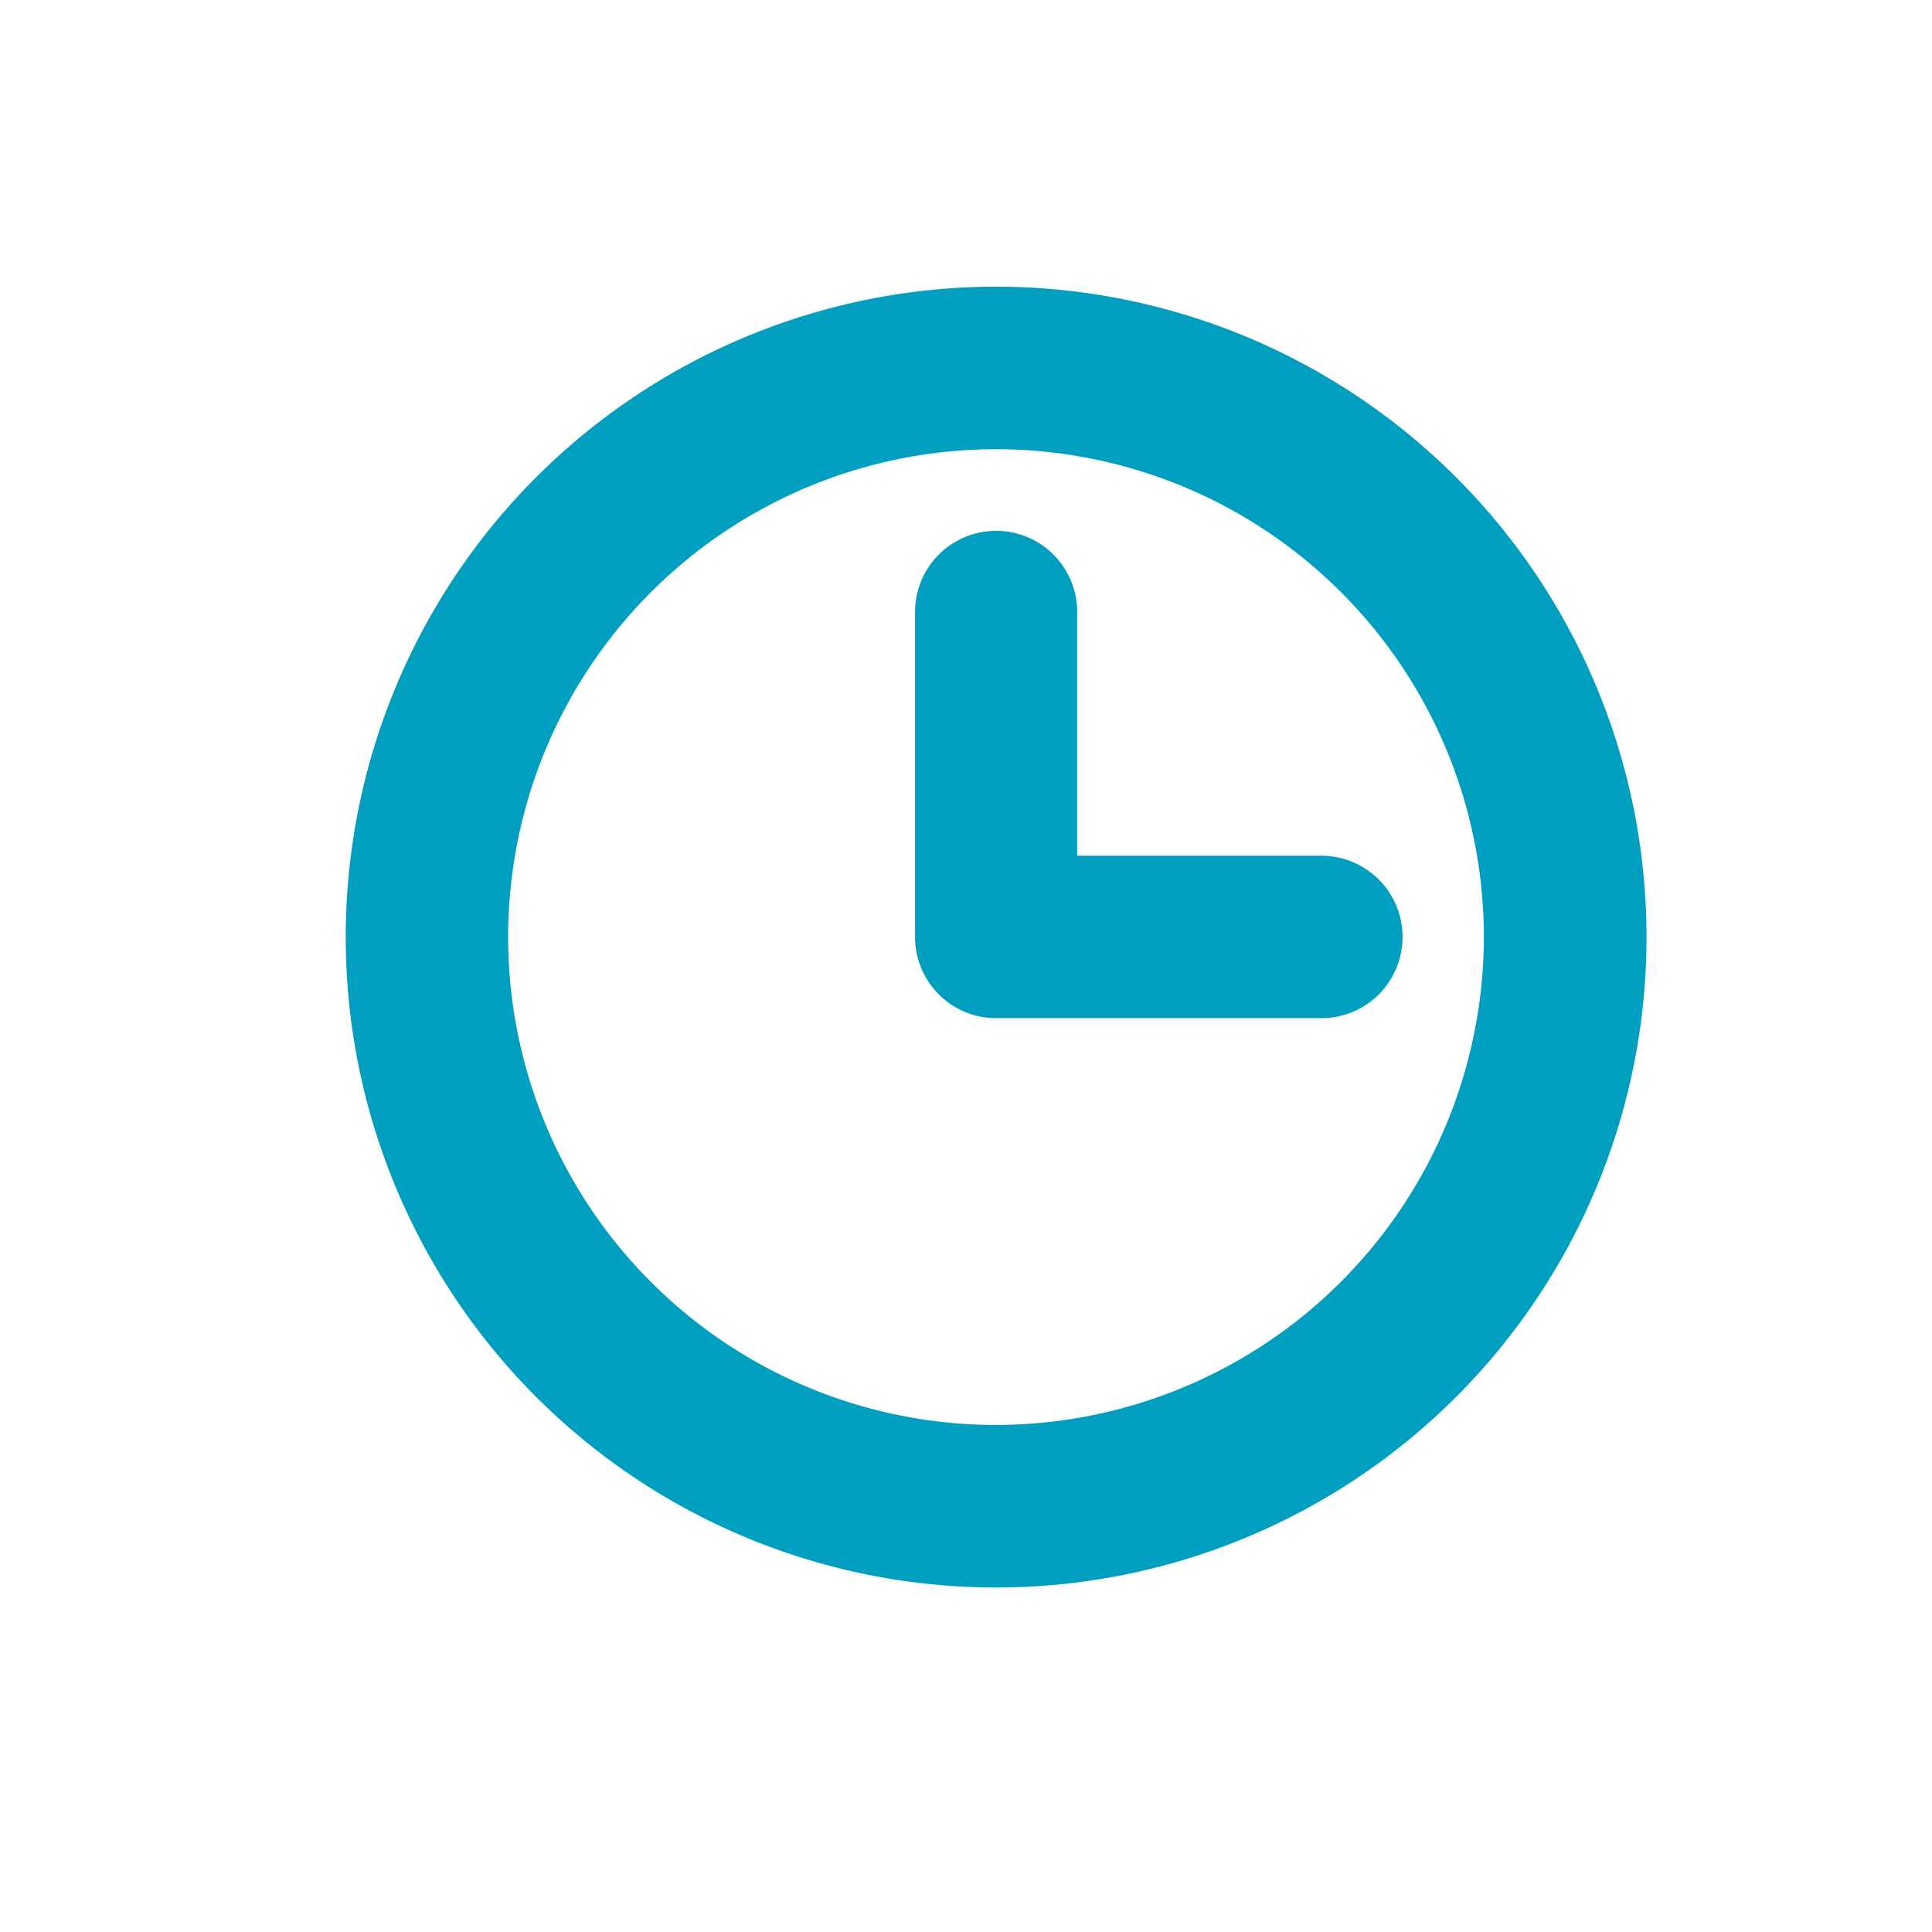
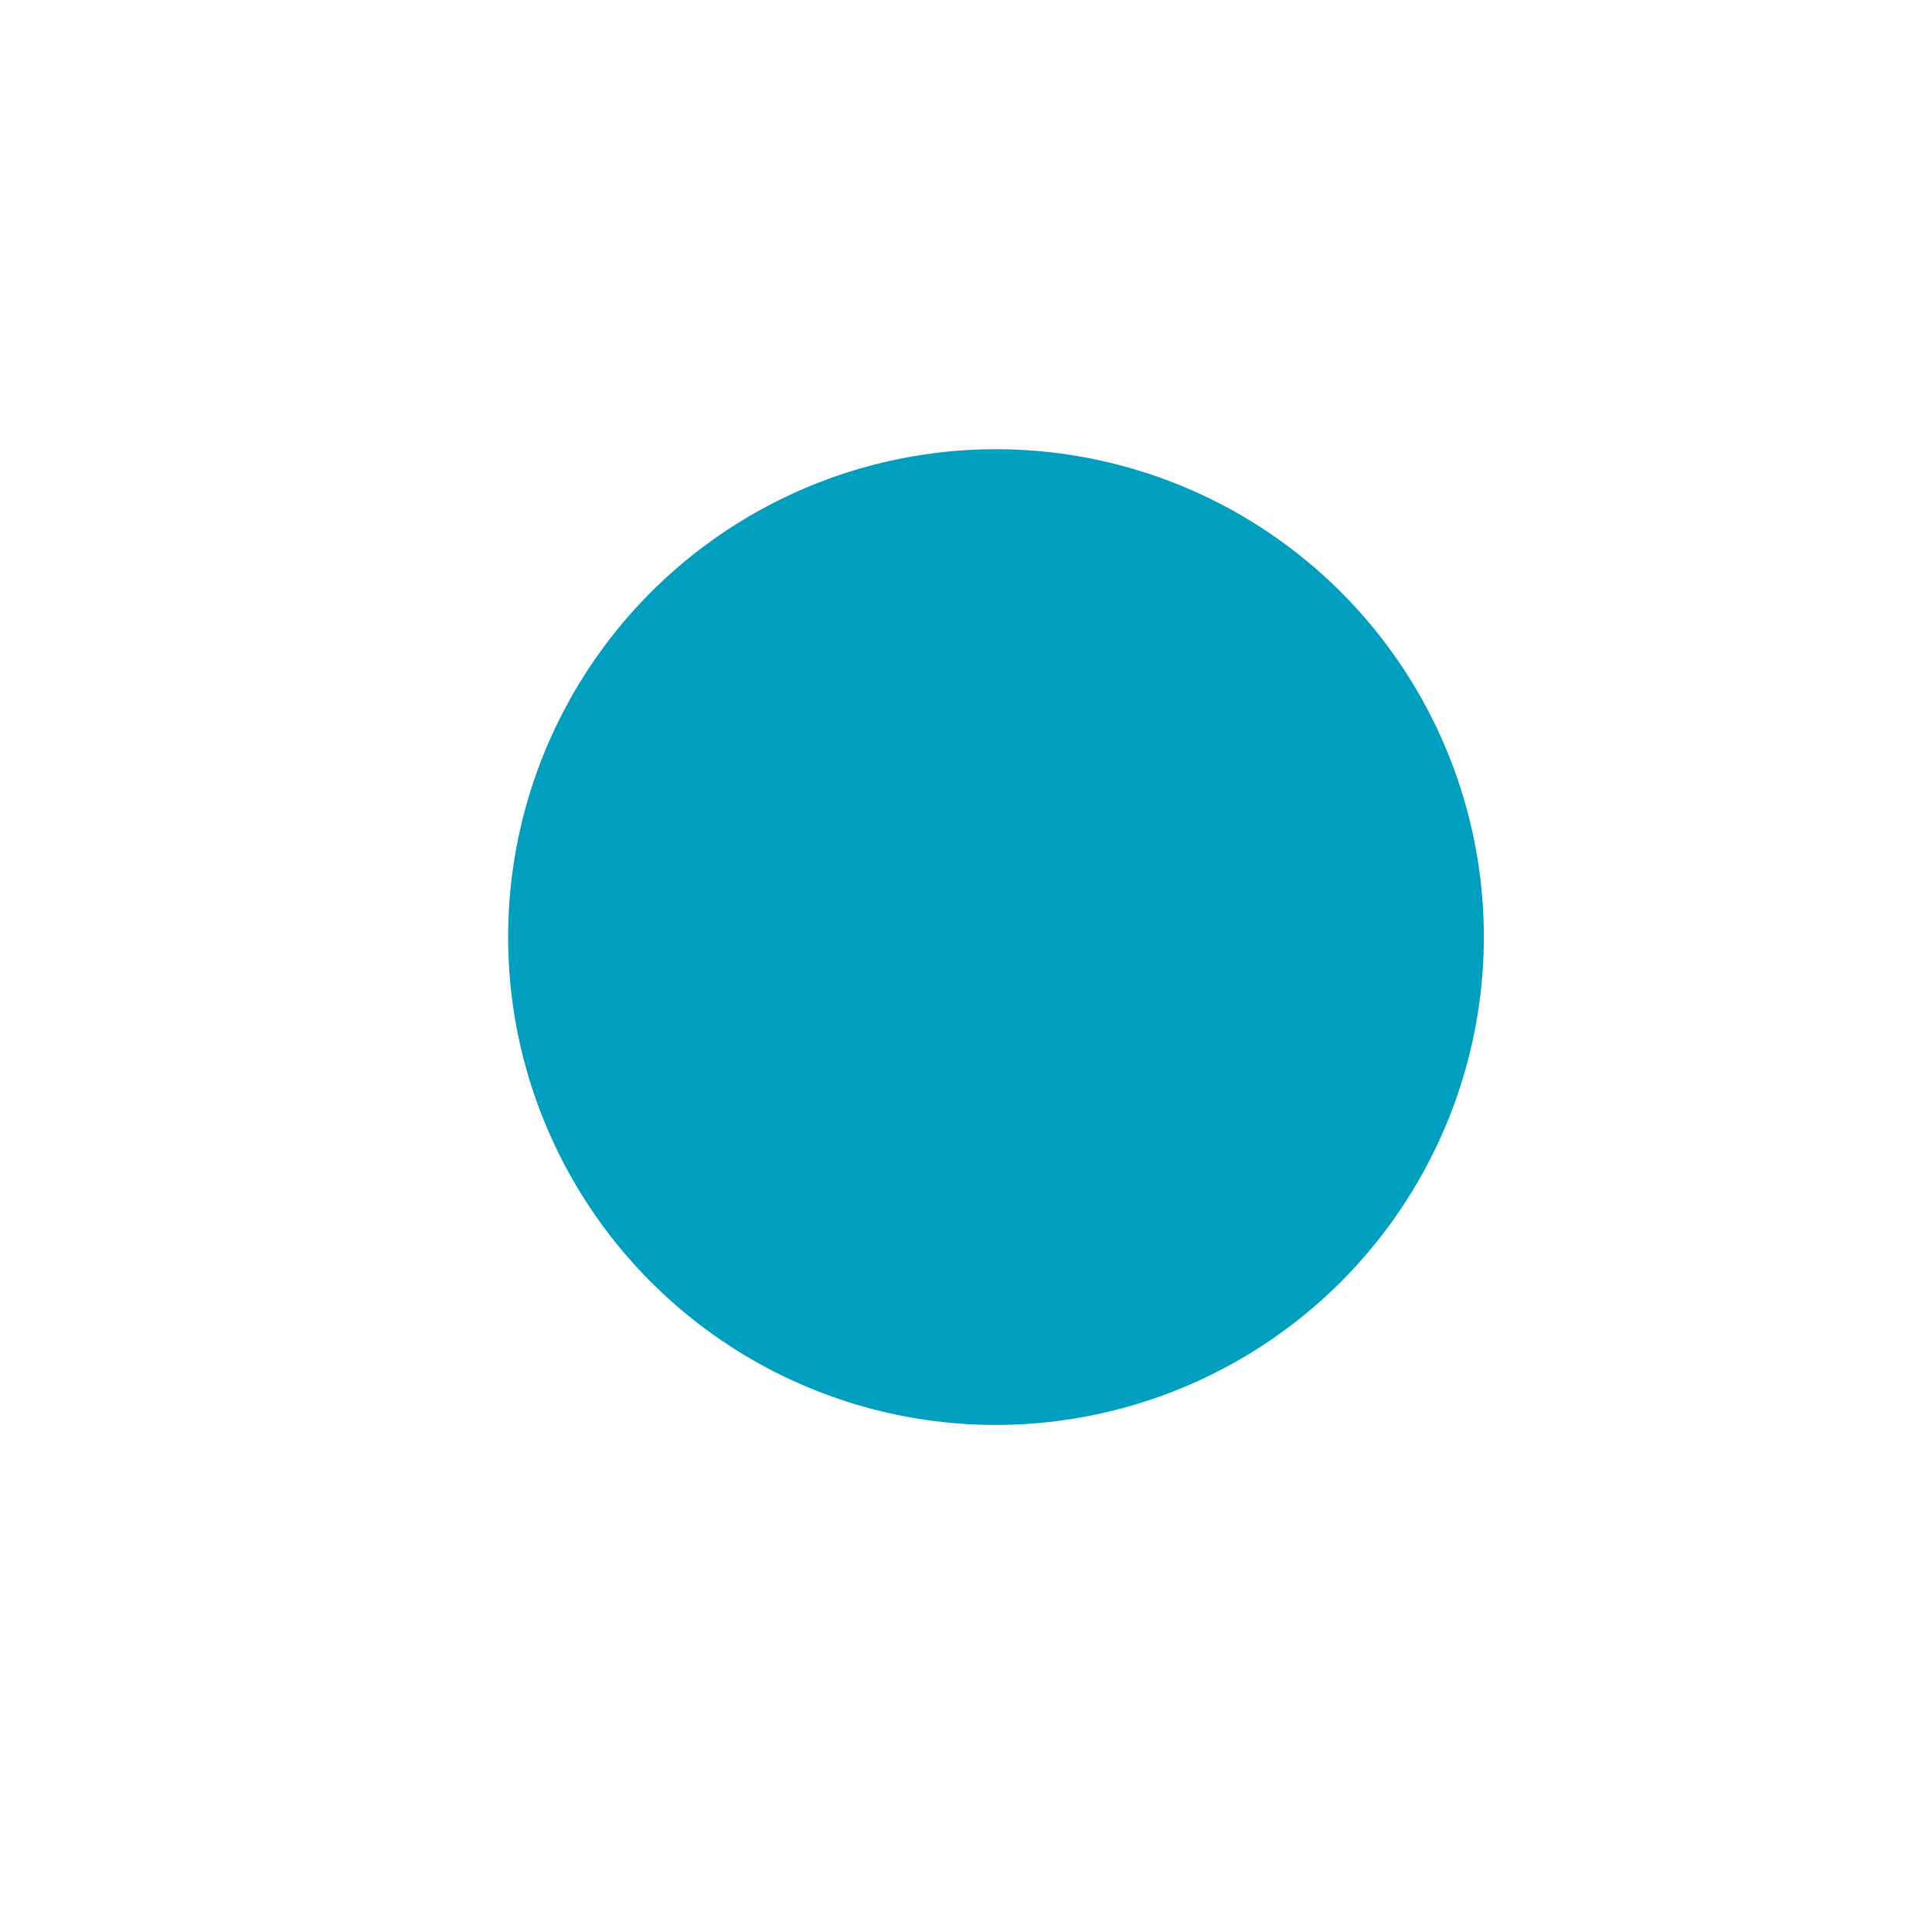
<svg xmlns="http://www.w3.org/2000/svg" data-name="圖層 1" viewBox="0 0 143 143">
-   <path d="M73.73 21.22a48.14 48.14 0 1 0 48.14 48.14 48.14 48.14 0 0 0-48.14-48.14Zm0 84.25a36.11 36.11 0 1 1 36.1-36.11 36.15 36.15 0 0 1-36.1 36.11Zm30.08-36.11a6 6 0 0 1-6 6H73.73a6 6 0 0 1-6-6V45.29a6 6 0 1 1 12 0v18.05H97.8a6 6 0 0 1 6.01 6.02Z" style="fill:#009fc0" />
+   <path d="M73.73 21.22Zm0 84.25a36.11 36.11 0 1 1 36.1-36.11 36.15 36.15 0 0 1-36.1 36.11Zm30.08-36.11a6 6 0 0 1-6 6H73.73a6 6 0 0 1-6-6V45.29a6 6 0 1 1 12 0v18.05H97.8a6 6 0 0 1 6.01 6.02Z" style="fill:#009fc0" />
</svg>